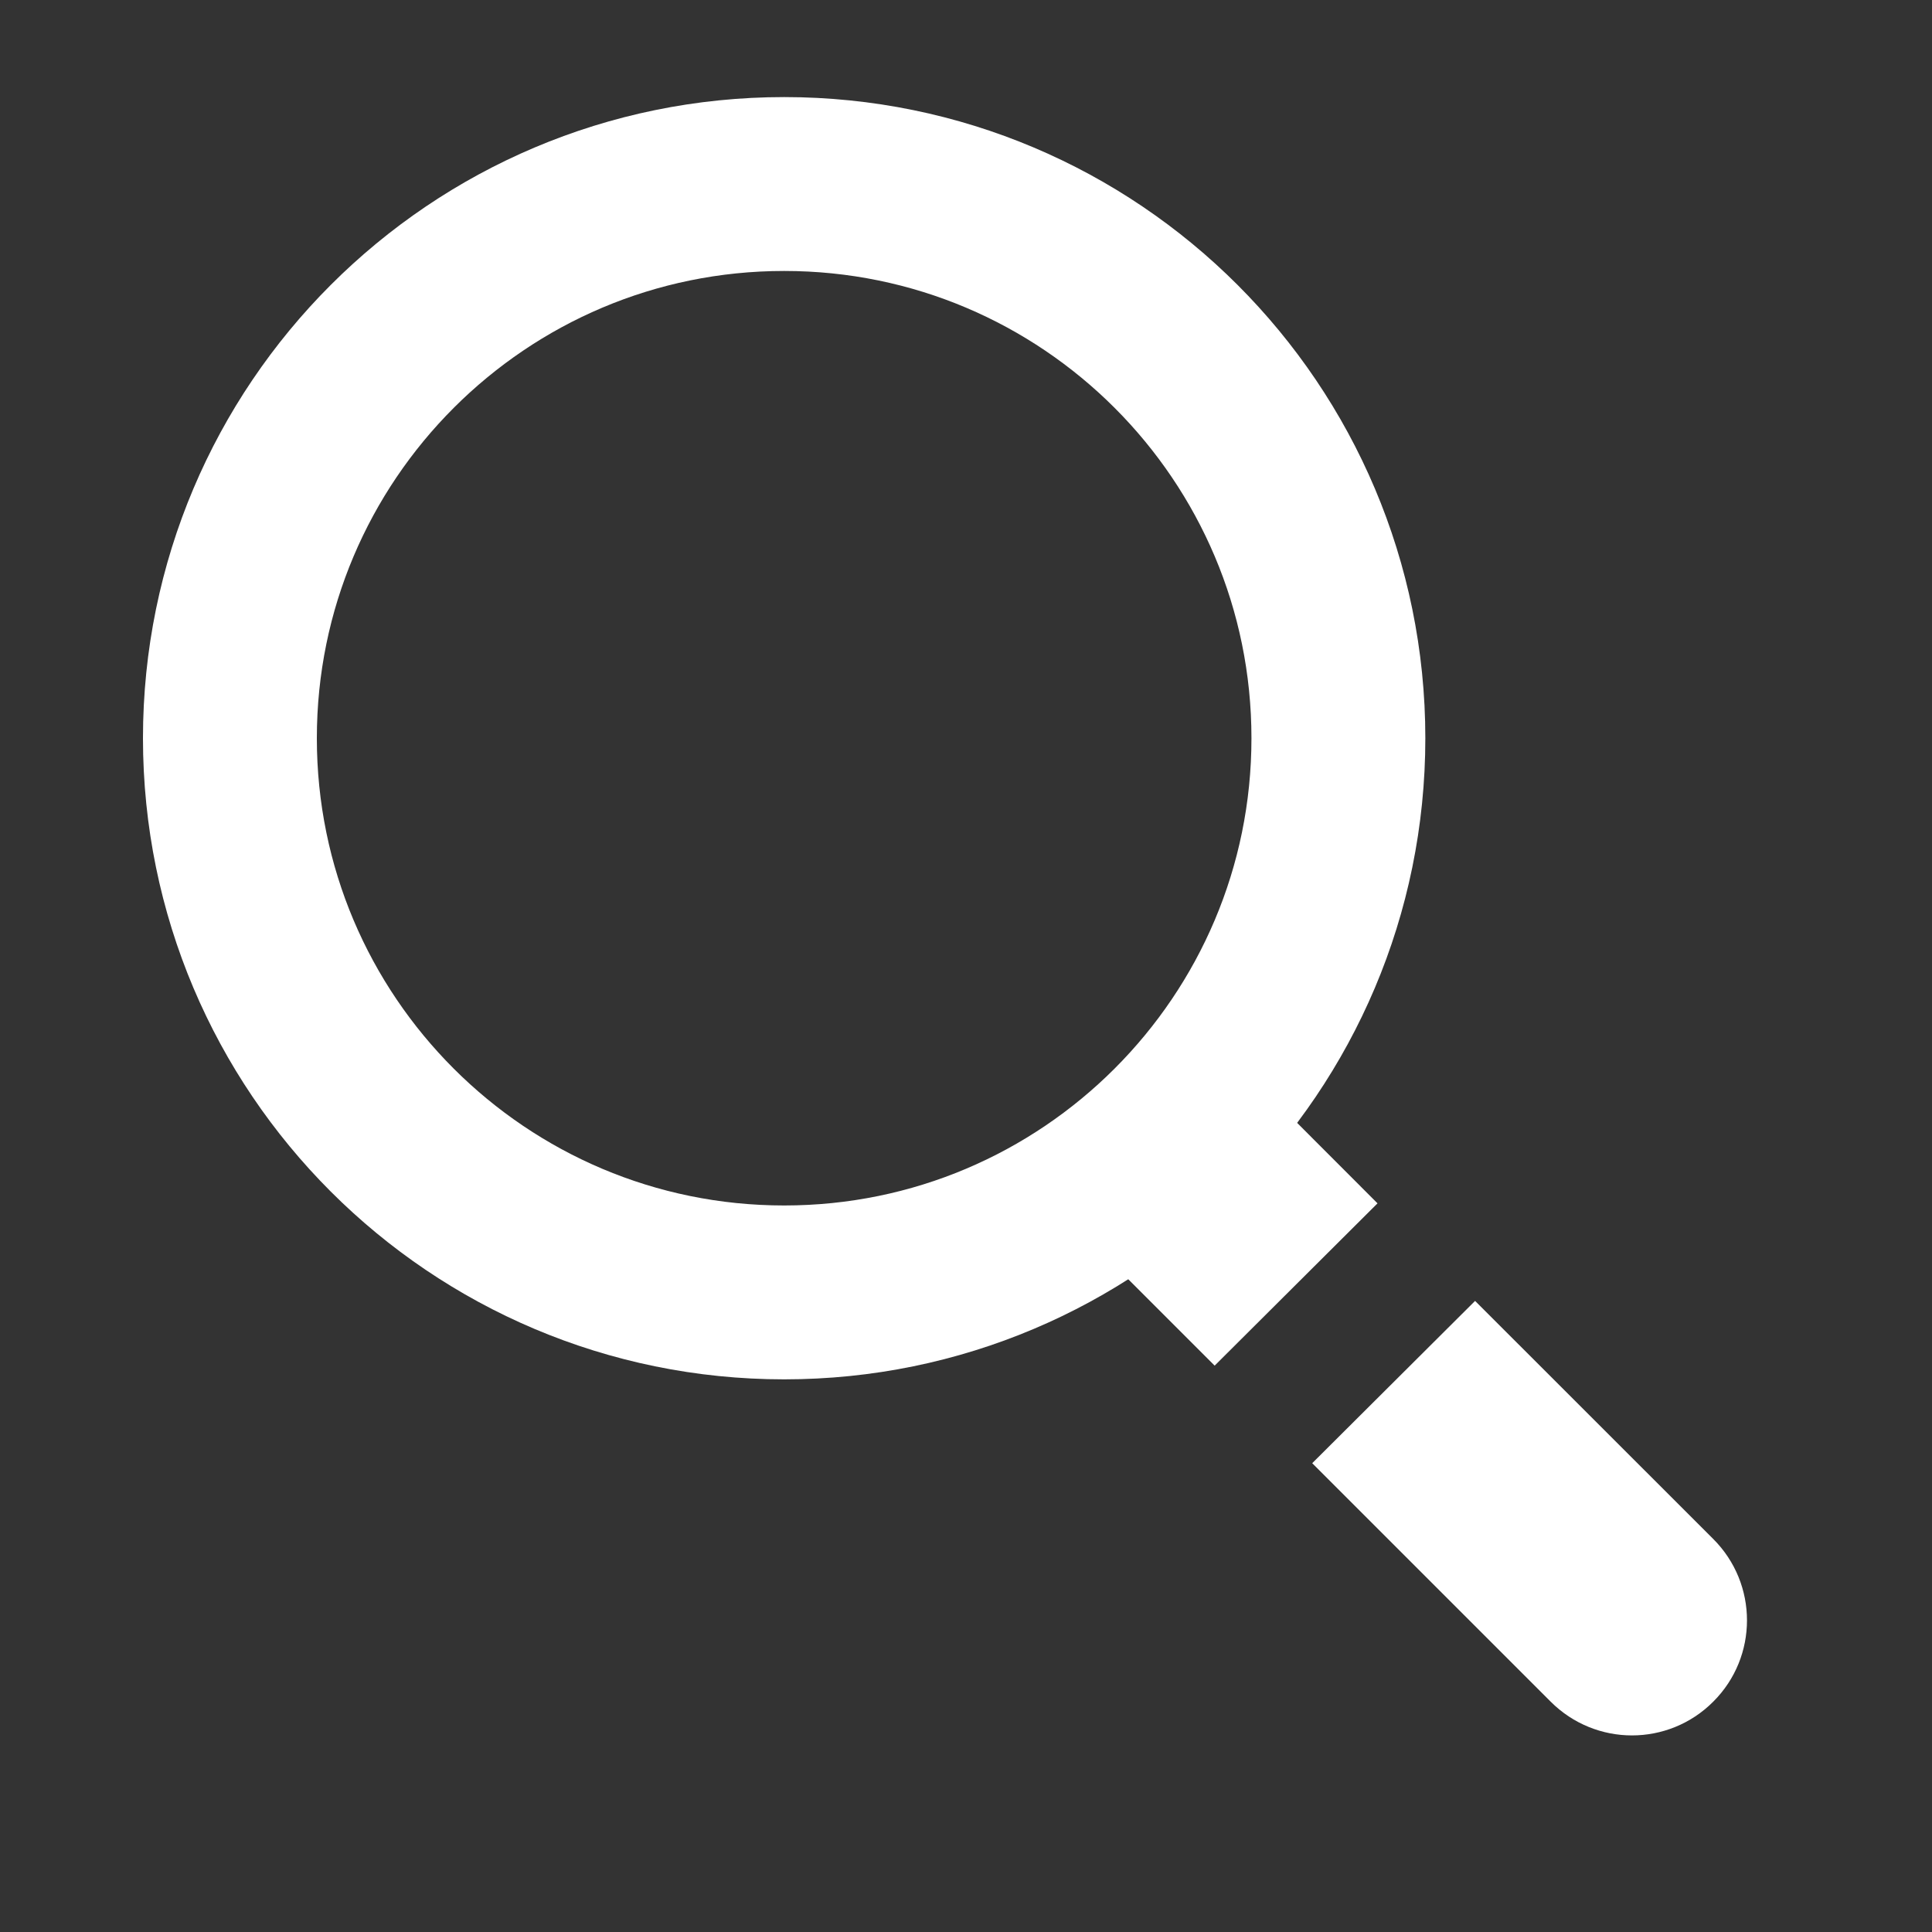
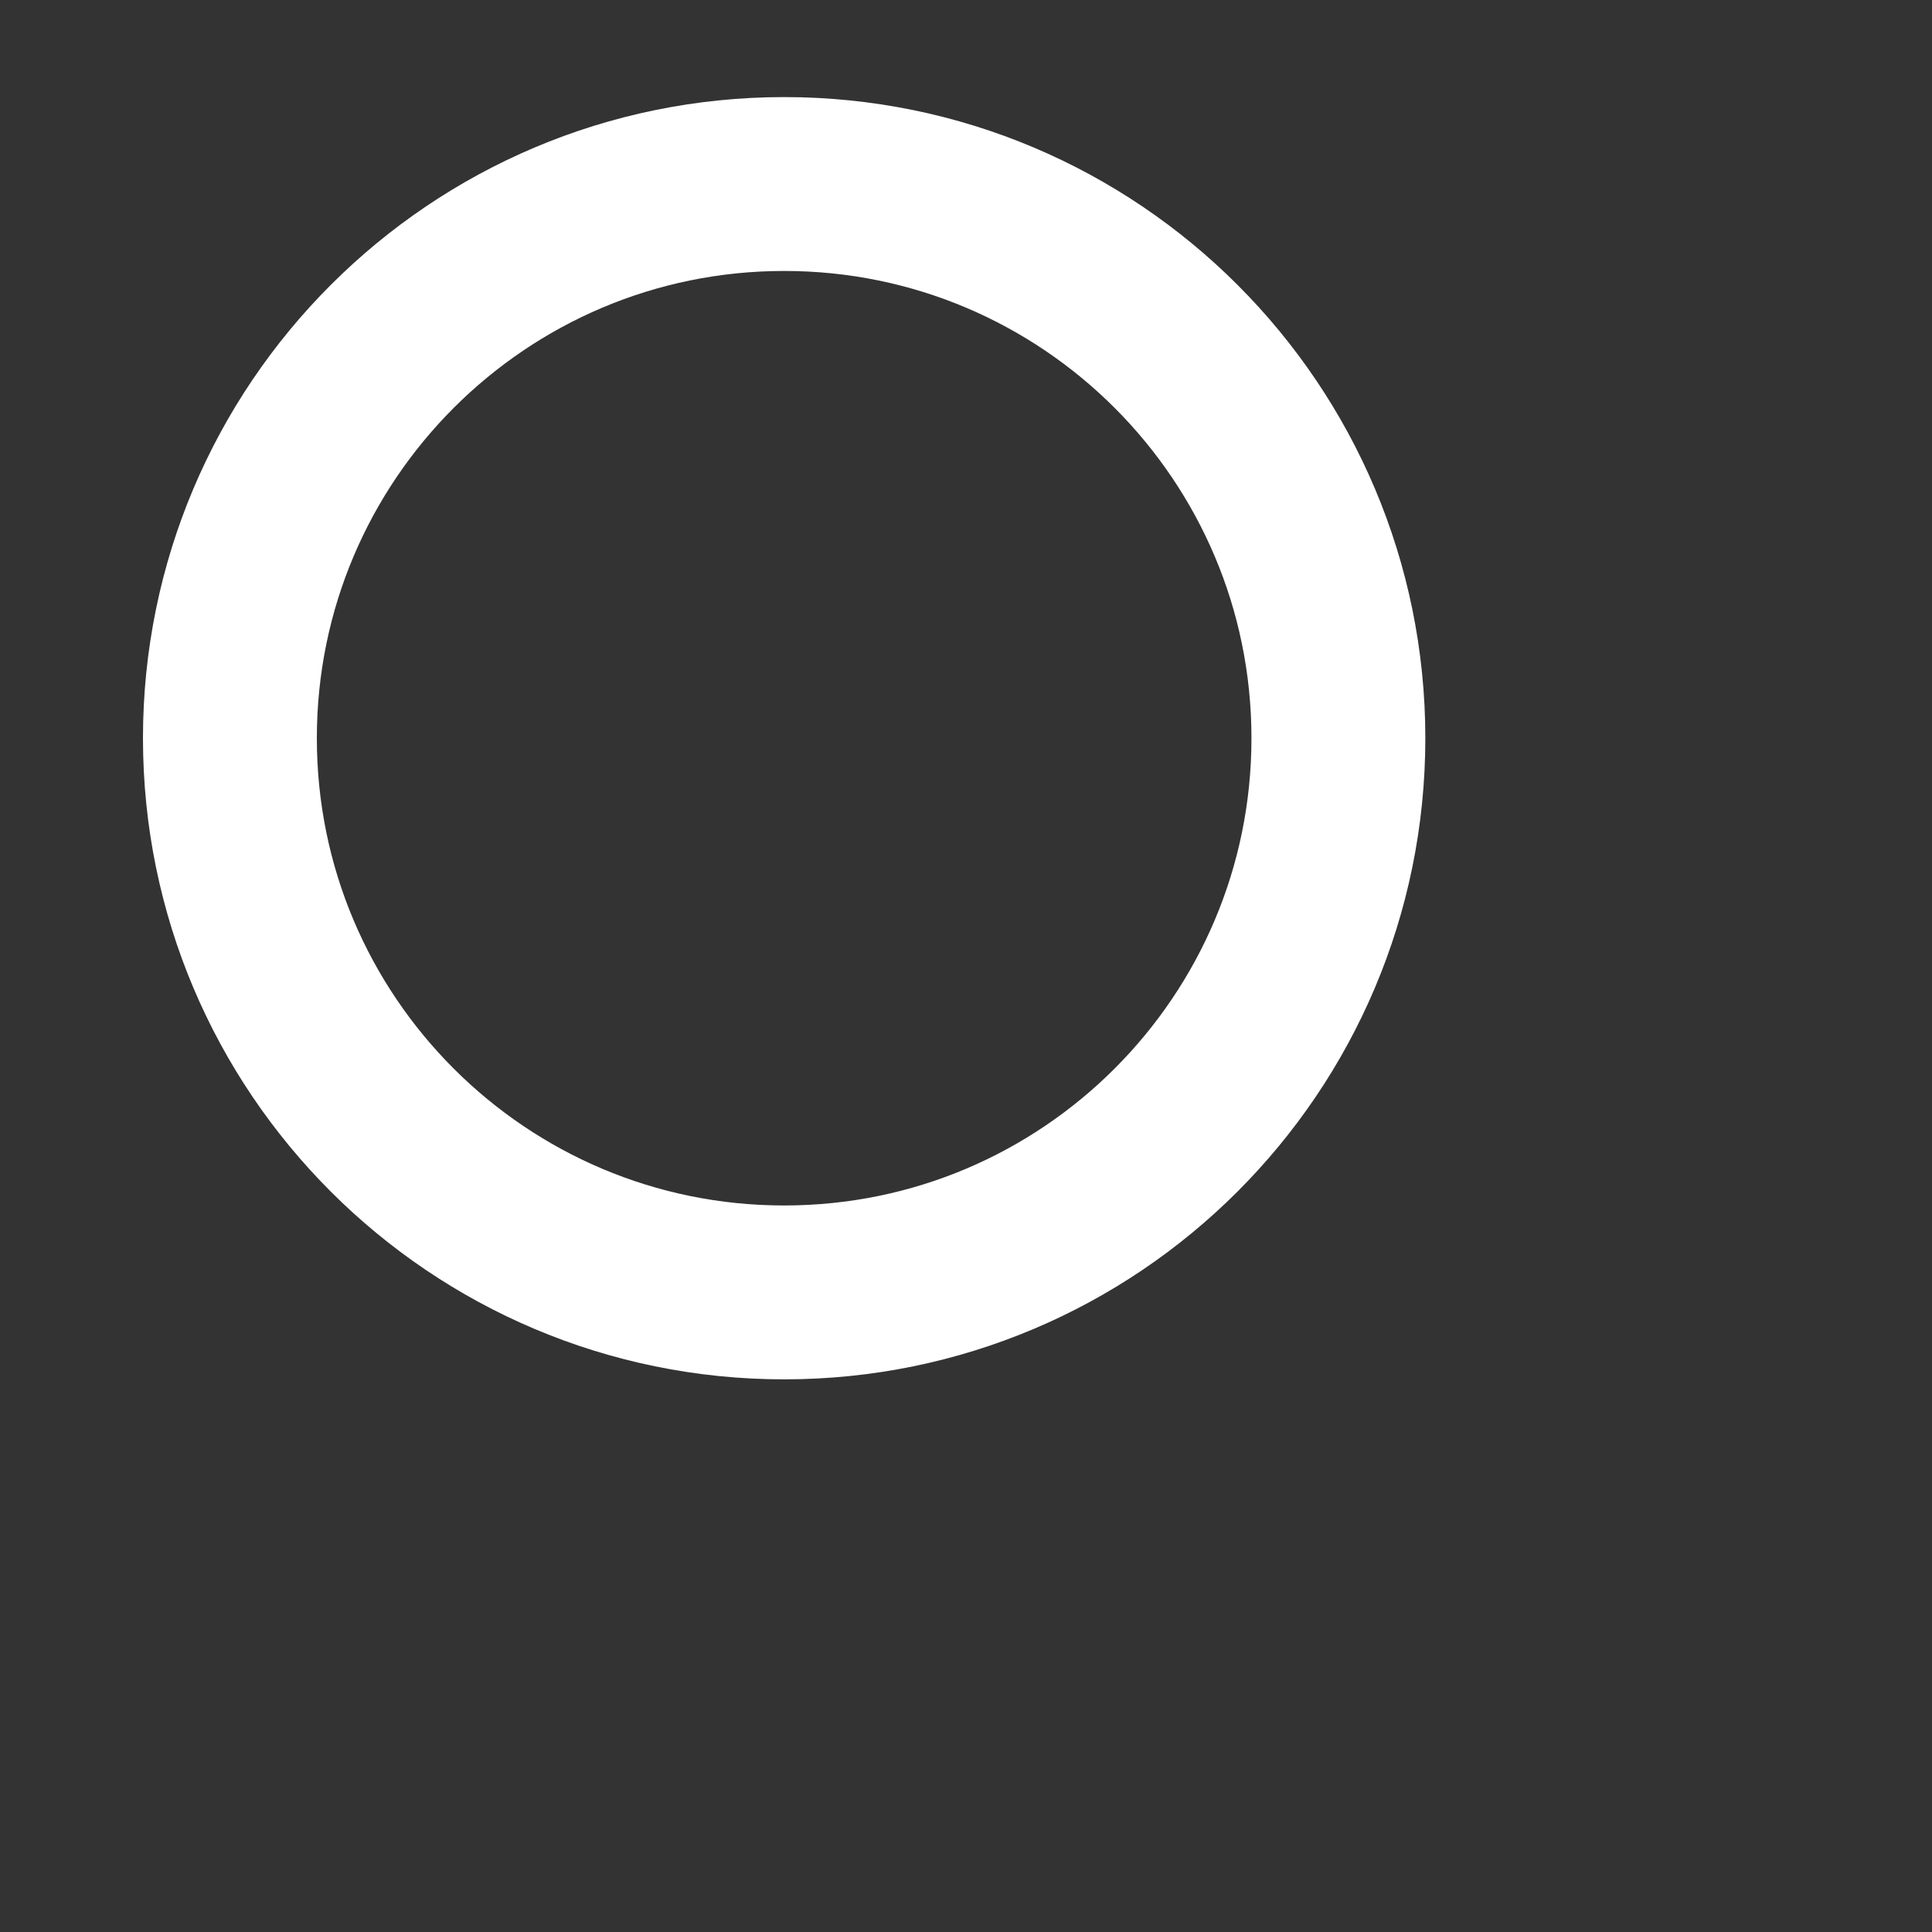
<svg xmlns="http://www.w3.org/2000/svg" width="20" height="20" viewBox="0 0 20 20">
  <rect x="0" y="0" width="20" height="20" fill="#333333" stroke="none" />
  <g fill="none" fill-rule="evenodd">
    <g>
      <g>
        <g>
          <g>
            <g>
              <g>
                <path stroke="#FFF" stroke-linecap="round" stroke-linejoin="round" stroke-width="1.8" d="M11.475 5.737c0 3.169-2.57 5.737-5.737 5.737C2.569 11.474 0 8.906 0 5.737 0 2.57 2.569 0 5.738 0c3.168 0 5.737 2.569 5.737 5.737z" transform="translate(-1175 -112) translate(0 78) translate(1009 33) translate(166) translate(0 1) translate(2.38 1.905)" />
-                 <path fill="#FFF" d="M15.356 14.027l-2.466-2.465-1.686 1.68 2.469 2.469c.232.232.537.349.841.349.305 0 .61-.117.842-.35.465-.464.465-1.218 0-1.683zm-4.43-4.43c-.465-.465-1.218-.465-1.683 0-.465.465-.465 1.219 0 1.684l.951.951 1.686-1.68-.954-.955z" transform="translate(-1175 -112) translate(0 78) translate(1009 33) translate(166) translate(0 1) translate(2.38 1.905)" />
              </g>
            </g>
          </g>
        </g>
      </g>
    </g>
  </g>
</svg>